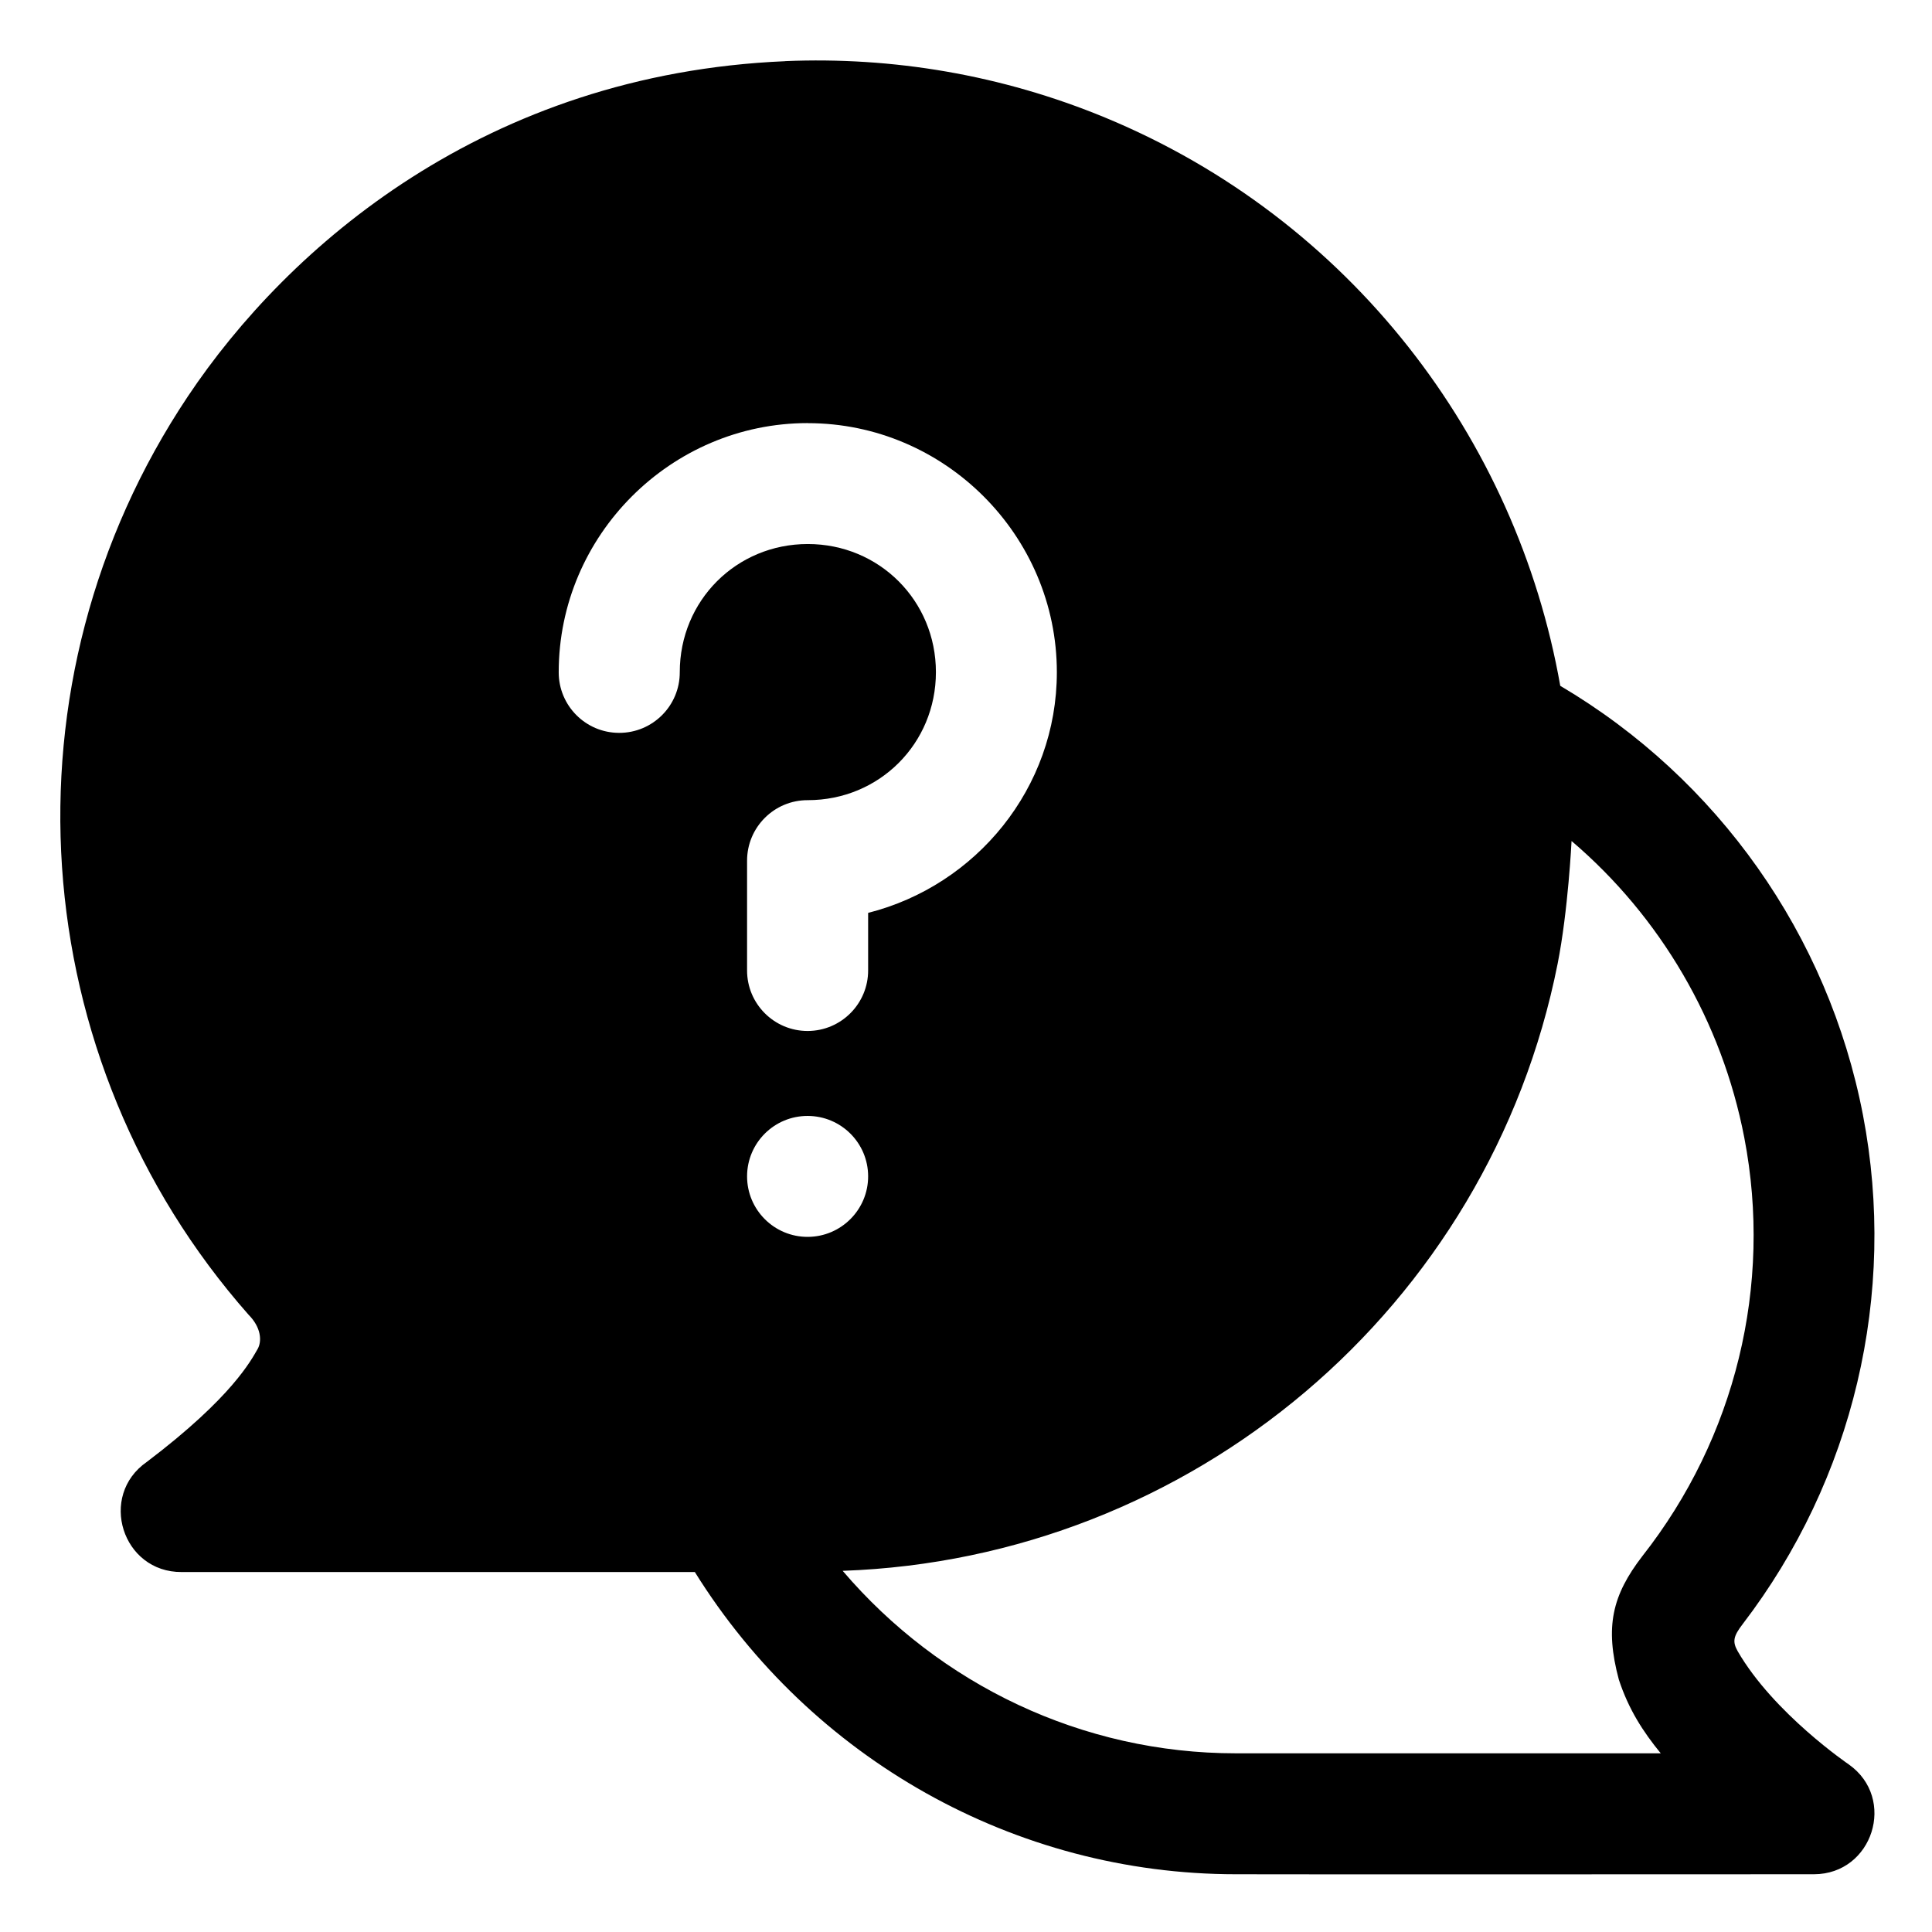
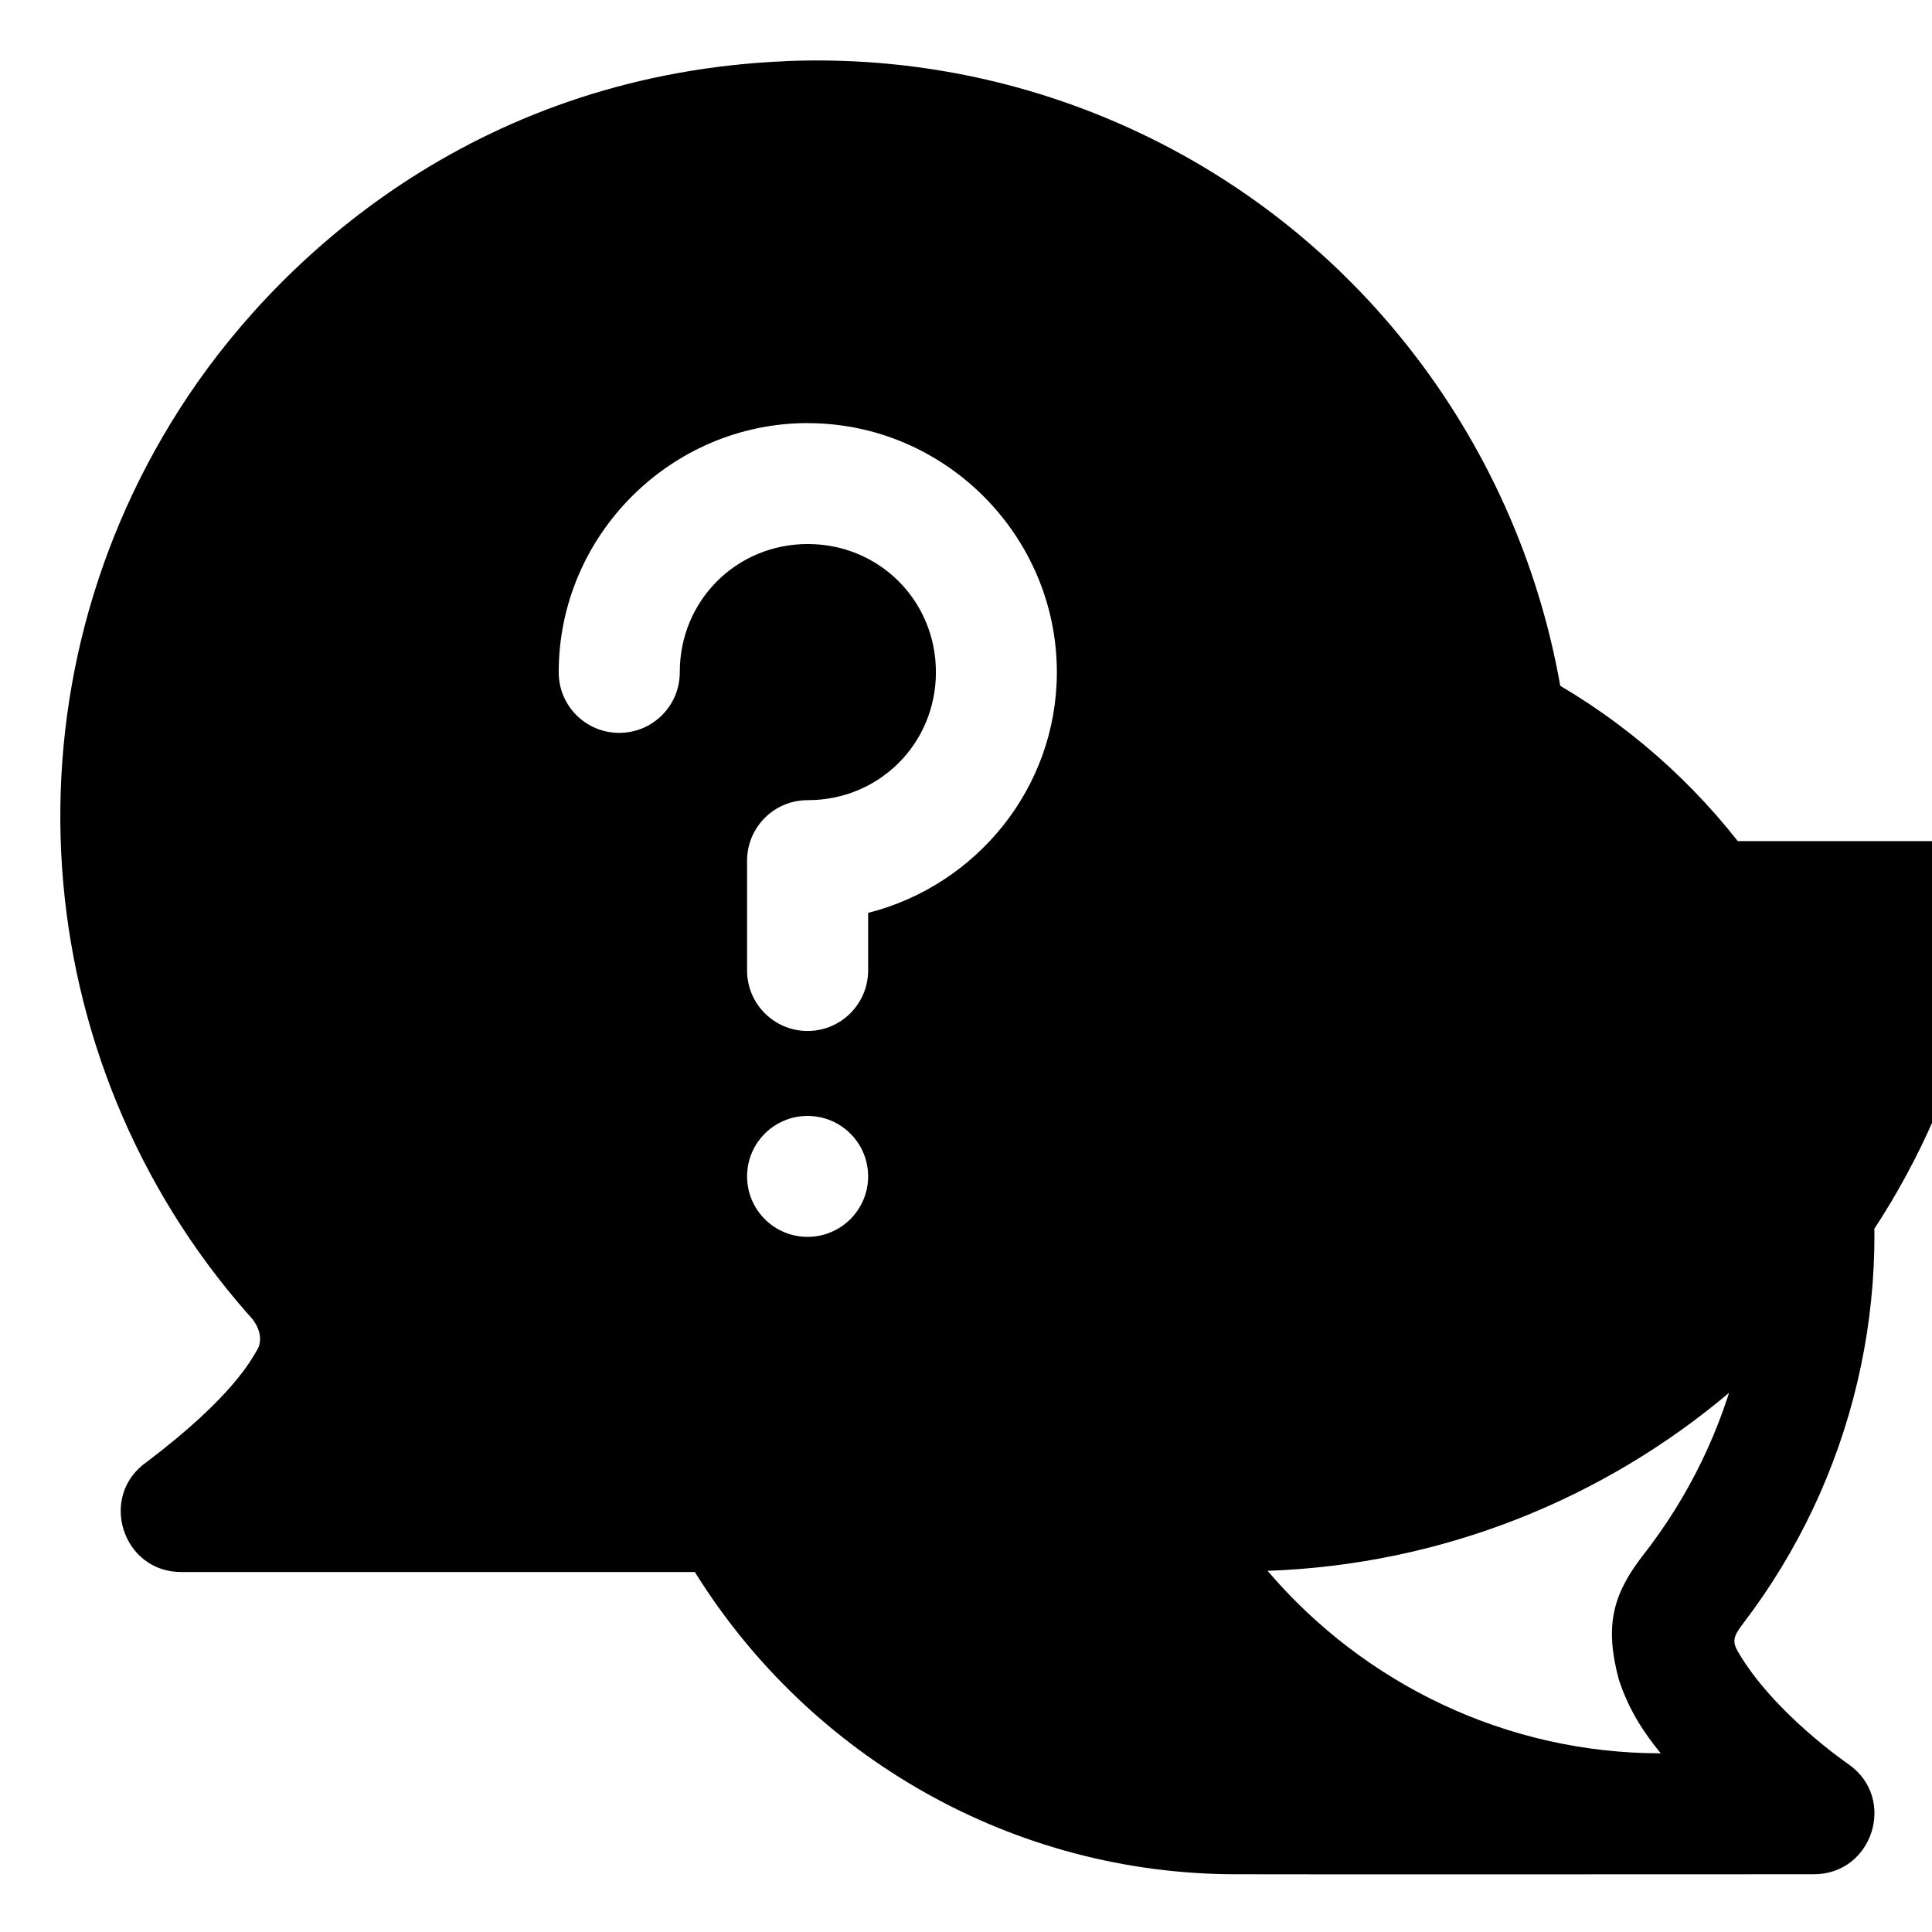
<svg xmlns="http://www.w3.org/2000/svg" id="svg8" height="512" viewBox="0 0 8.467 8.467" width="512">
  <g id="layer1" transform="translate(-33.022 -30.617)">
-     <path id="path4250-86" d="m12.988 1.012c-4.953.21-8.226 3.066-9.881 5.543-3.163 4.733-2.721 10.964 1.002 15.186.212.212.224.44.152.568-.106.18-.414.793-1.832 1.867-.809.56-.408 1.829.576 1.822h8.486c1.92 3.084 5.288 4.998 8.949 4.998.421.004 9.559 0 9.559 0 .974-.002 1.371-1.254.576-1.816 0 0-1.245-.846-1.838-1.873-.091-.16-.069-.25.082-.447 1.832-2.392 2.56-5.457 1.99-8.42-.573-2.975-2.4-5.559-5.006-7.098-.725-4.111-3.481-7.721-7.521-9.395-1.72-.712-3.525-1.01-5.295-.936zm.371 5.986c2.263-0 4.119 1.856 4.119 4.119 0 1.918-1.337 3.529-3.121 3.98v.949c.002.552-.446 1.002-.998 1.004-.555.002-1.006-.449-1.004-1.004v-1.809c-.002-.555.449-1.006 1.004-1.004 1.182 0 2.119-.935 2.119-2.117 0-1.182-.937-2.119-2.119-2.119-1.182 0-2.117.937-2.117 2.119.002.555-.449 1.006-1.004 1.004-.553-.001-1-.451-.998-1.004 0-2.263 1.856-4.119 4.119-4.119zm12.633 6.912c1.467 1.251 2.485 2.982 2.855 4.906.47 2.441-.148 4.963-1.684 6.916-.502.651-.625 1.171-.391 2.045.163.495.399.859.693 1.219h-7.027c-2.537 0-4.894-1.133-6.502-3.018 5.769-.202 10.691-4.343 11.824-10.041.174-.881.23-2.027.23-2.027zm-12.633 4.545c.55.002.996.446.998.996.002.552-.446 1.002-.998 1.004-.555.002-1.006-.449-1.004-1.004.002-.552.451-.998 1.004-.996z" transform="matrix(.265 0 0 .265 33.022 30.617)" paint-order="fill markers stroke" />
+     <path id="path4250-86" d="m12.988 1.012c-4.953.21-8.226 3.066-9.881 5.543-3.163 4.733-2.721 10.964 1.002 15.186.212.212.224.44.152.568-.106.18-.414.793-1.832 1.867-.809.56-.408 1.829.576 1.822h8.486c1.92 3.084 5.288 4.998 8.949 4.998.421.004 9.559 0 9.559 0 .974-.002 1.371-1.254.576-1.816 0 0-1.245-.846-1.838-1.873-.091-.16-.069-.25.082-.447 1.832-2.392 2.56-5.457 1.99-8.42-.573-2.975-2.4-5.559-5.006-7.098-.725-4.111-3.481-7.721-7.521-9.395-1.72-.712-3.525-1.01-5.295-.936zm.371 5.986c2.263-0 4.119 1.856 4.119 4.119 0 1.918-1.337 3.529-3.121 3.98v.949c.002.552-.446 1.002-.998 1.004-.555.002-1.006-.449-1.004-1.004v-1.809c-.002-.555.449-1.006 1.004-1.004 1.182 0 2.119-.935 2.119-2.117 0-1.182-.937-2.119-2.119-2.119-1.182 0-2.117.937-2.117 2.119.002.555-.449 1.006-1.004 1.004-.553-.001-1-.451-.998-1.004 0-2.263 1.856-4.119 4.119-4.119zm12.633 6.912c1.467 1.251 2.485 2.982 2.855 4.906.47 2.441-.148 4.963-1.684 6.916-.502.651-.625 1.171-.391 2.045.163.495.399.859.693 1.219c-2.537 0-4.894-1.133-6.502-3.018 5.769-.202 10.691-4.343 11.824-10.041.174-.881.23-2.027.23-2.027zm-12.633 4.545c.55.002.996.446.998.996.002.552-.446 1.002-.998 1.004-.555.002-1.006-.449-1.004-1.004.002-.552.451-.998 1.004-.996z" transform="matrix(.265 0 0 .265 33.022 30.617)" paint-order="fill markers stroke" />
  </g>
</svg>